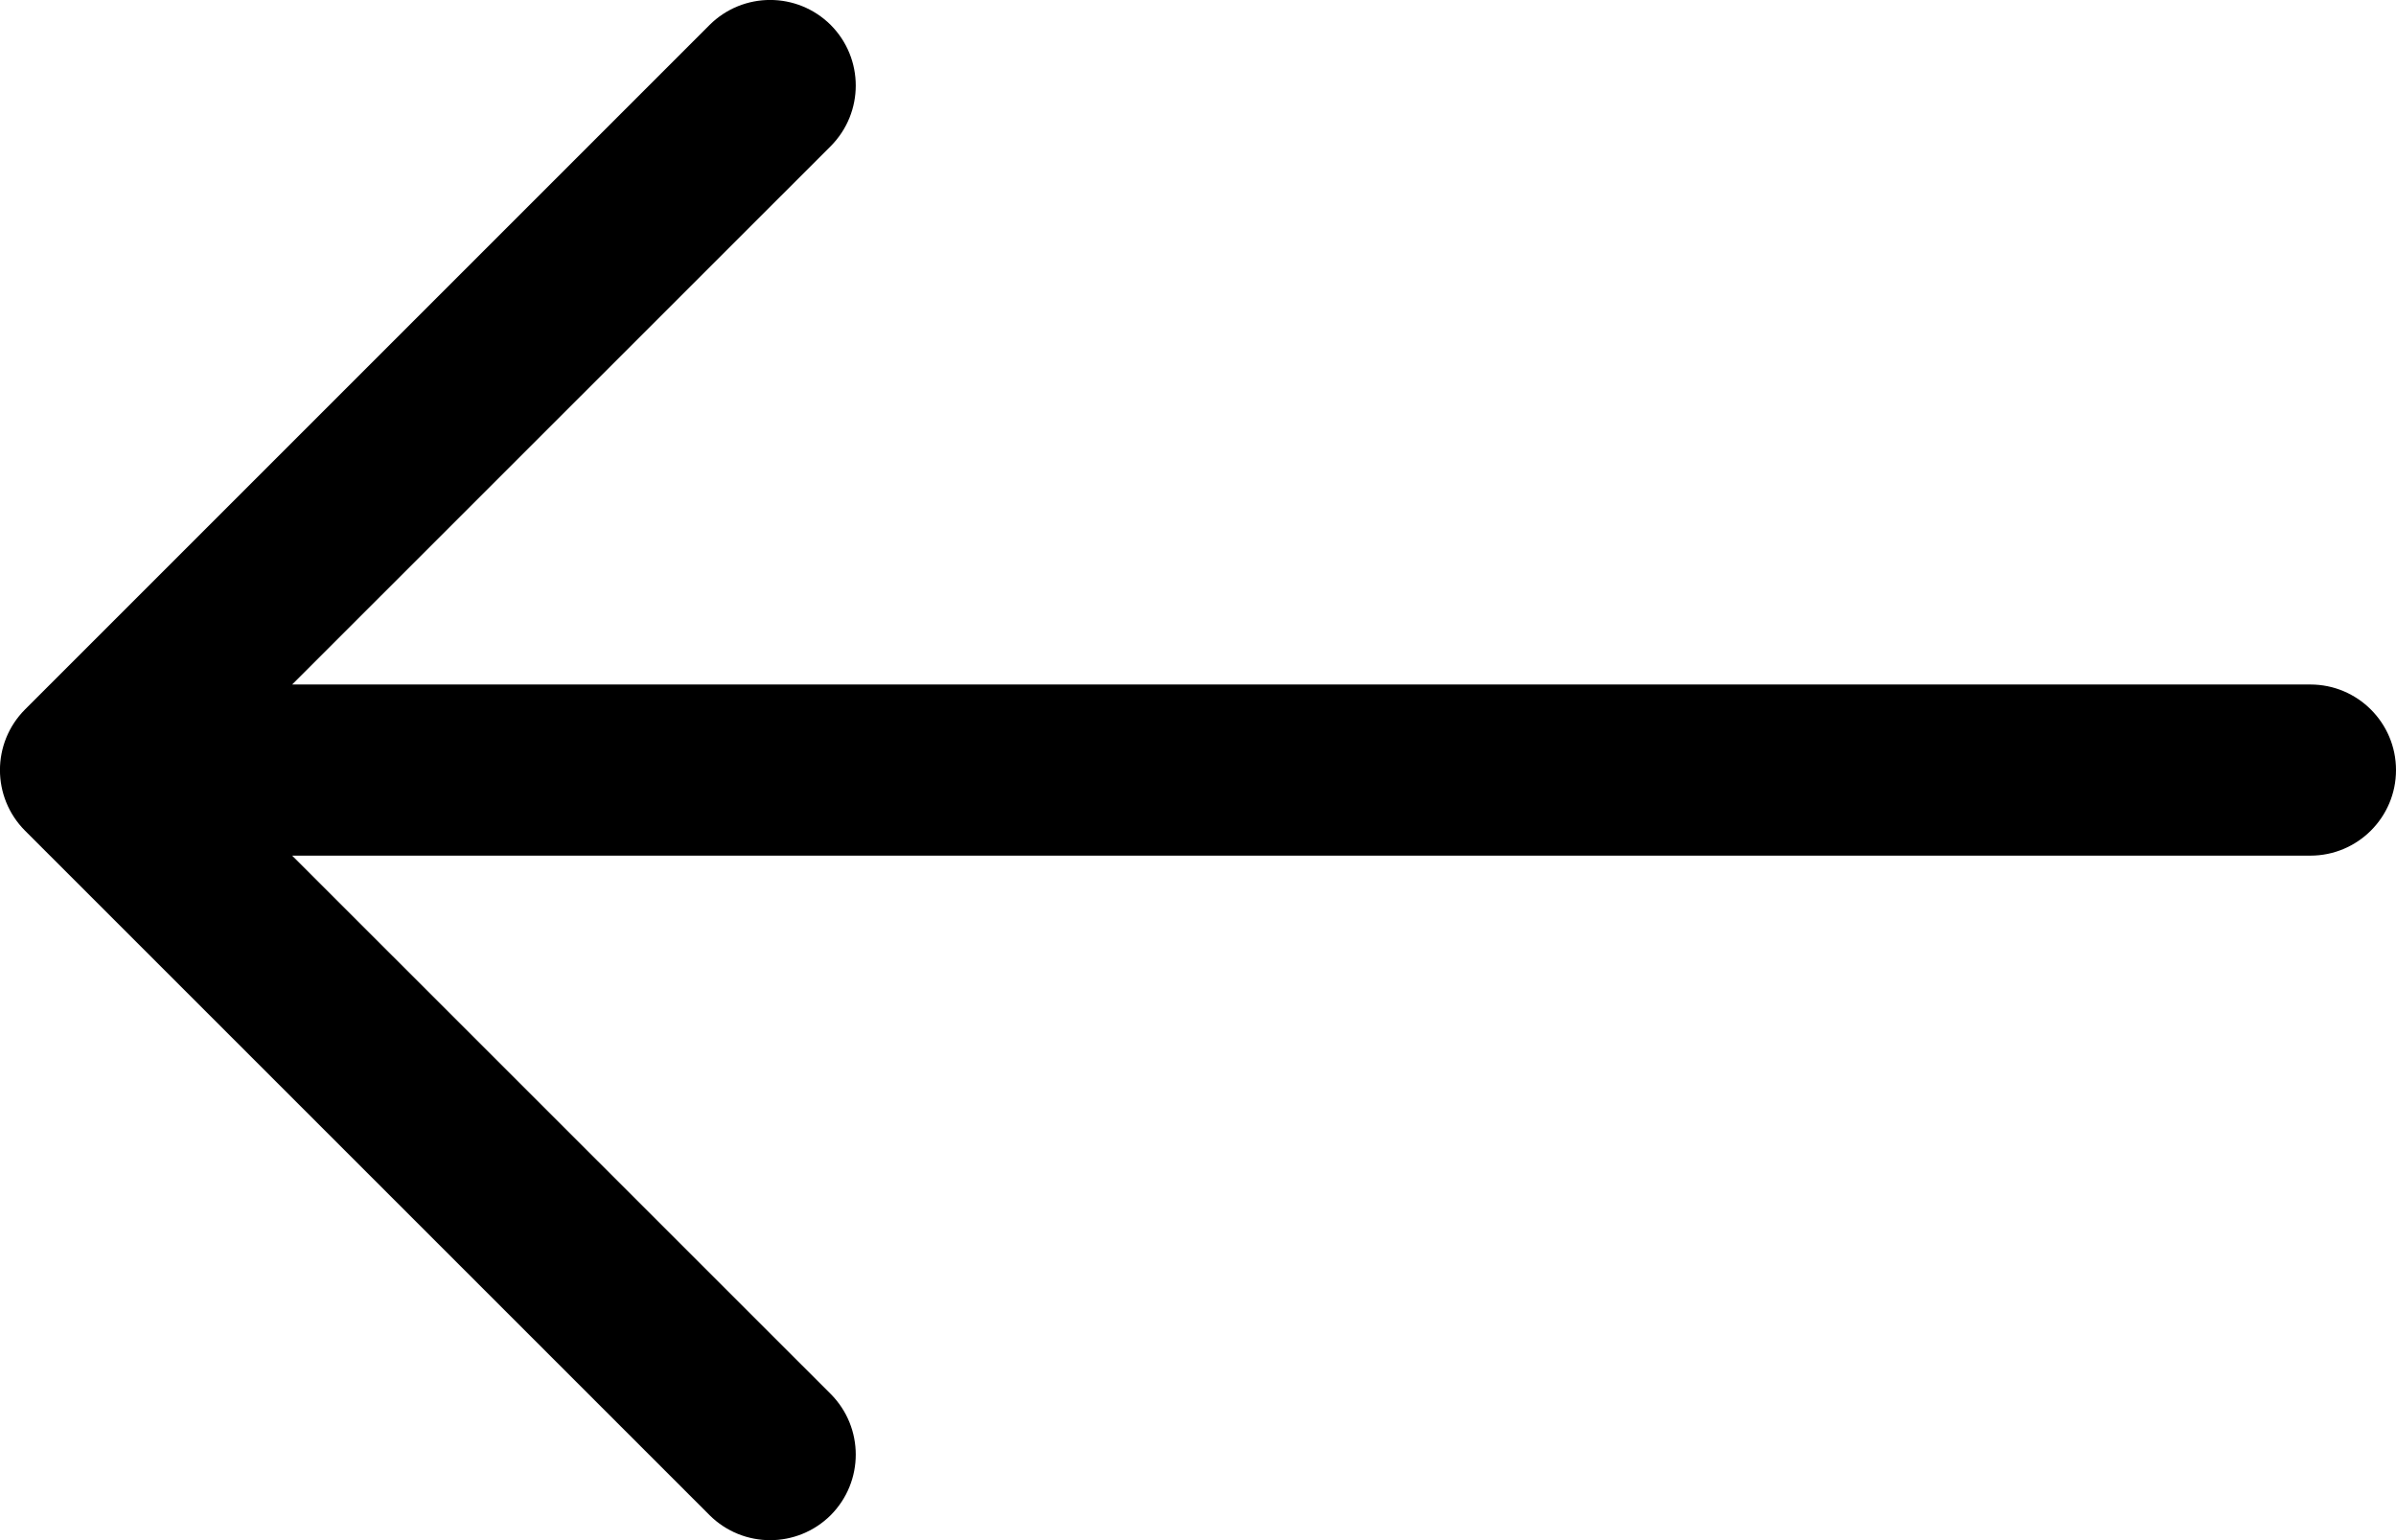
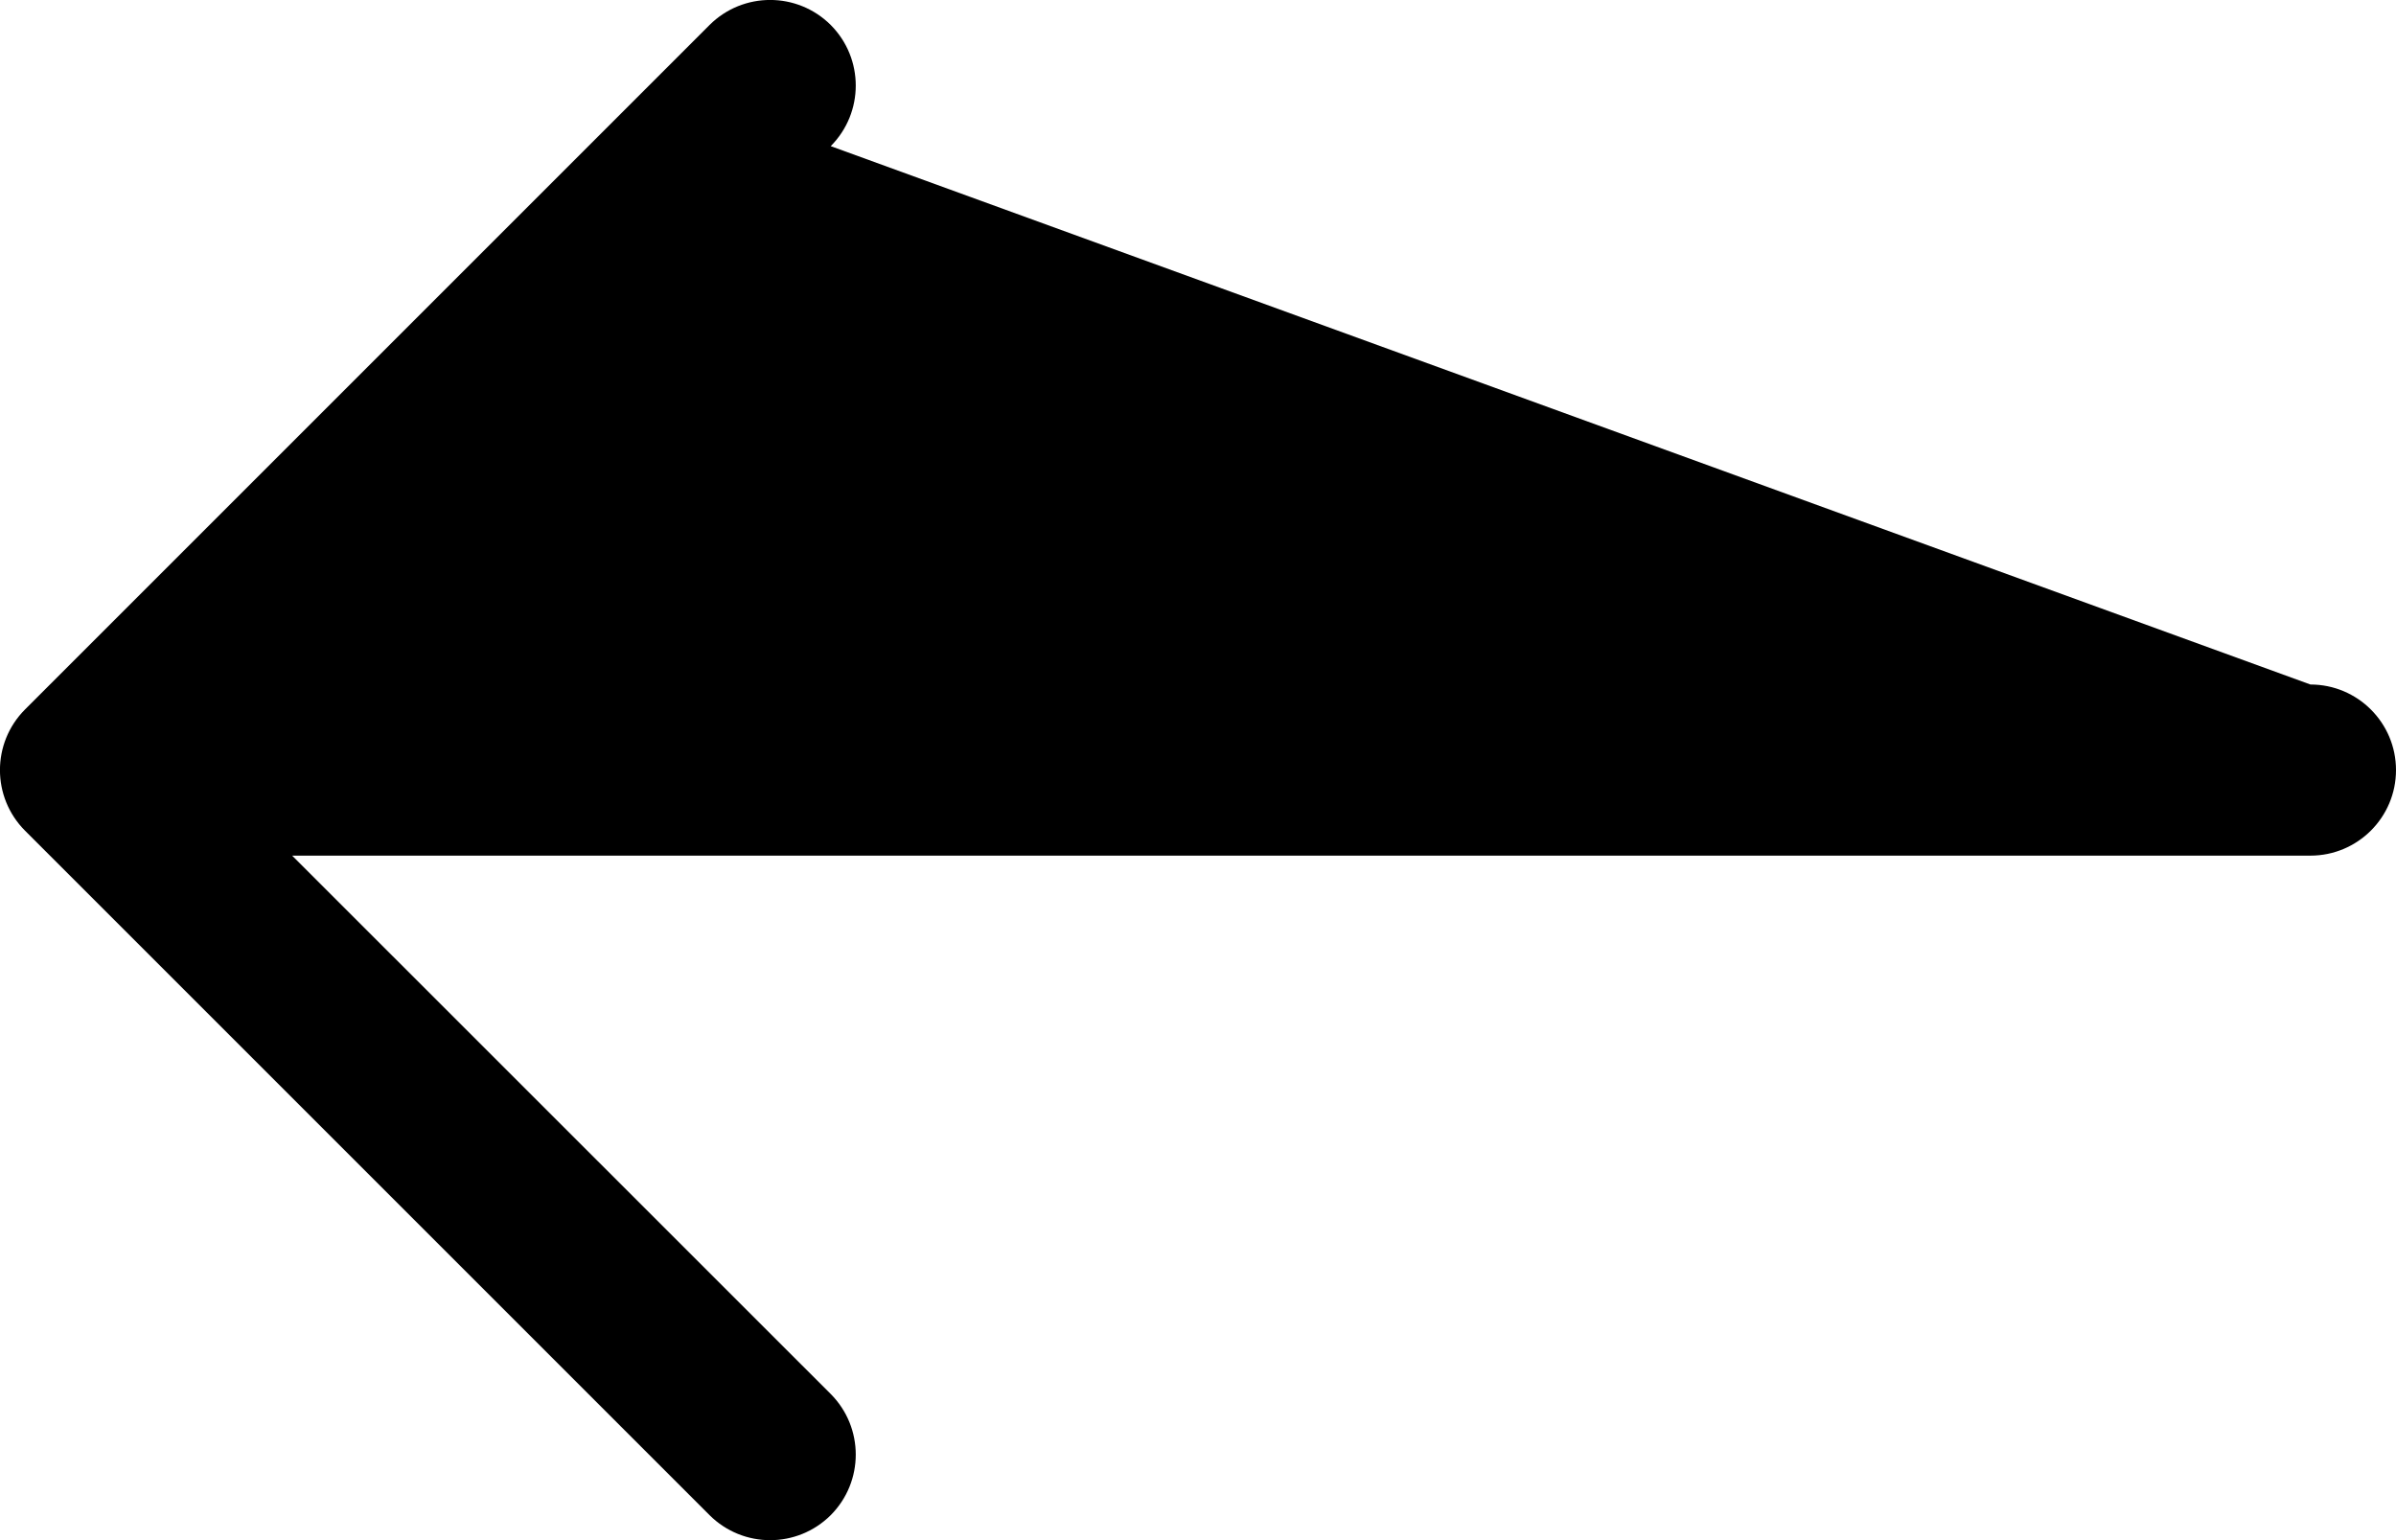
<svg xmlns="http://www.w3.org/2000/svg" width="14" height="9" viewBox="0 0 14 9" fill="none">
-   <path fillRule="evenodd" clipRule="evenodd" d="M14 4.5C14 4.224 13.776 4 13.5 4L1.707 4L4.854 0.854C5.049 0.658 5.049 0.342 4.854 0.146C4.658 -0.049 4.342 -0.049 4.146 0.146L0.146 4.146C-0.049 4.342 -0.049 4.658 0.146 4.854L4.146 8.854C4.342 9.049 4.658 9.049 4.854 8.854C5.049 8.658 5.049 8.342 4.854 8.146L1.707 5L13.5 5C13.776 5 14 4.776 14 4.5Z" fill="black" />
+   <path fillRule="evenodd" clipRule="evenodd" d="M14 4.5C14 4.224 13.776 4 13.5 4L4.854 0.854C5.049 0.658 5.049 0.342 4.854 0.146C4.658 -0.049 4.342 -0.049 4.146 0.146L0.146 4.146C-0.049 4.342 -0.049 4.658 0.146 4.854L4.146 8.854C4.342 9.049 4.658 9.049 4.854 8.854C5.049 8.658 5.049 8.342 4.854 8.146L1.707 5L13.5 5C13.776 5 14 4.776 14 4.5Z" fill="black" />
</svg>